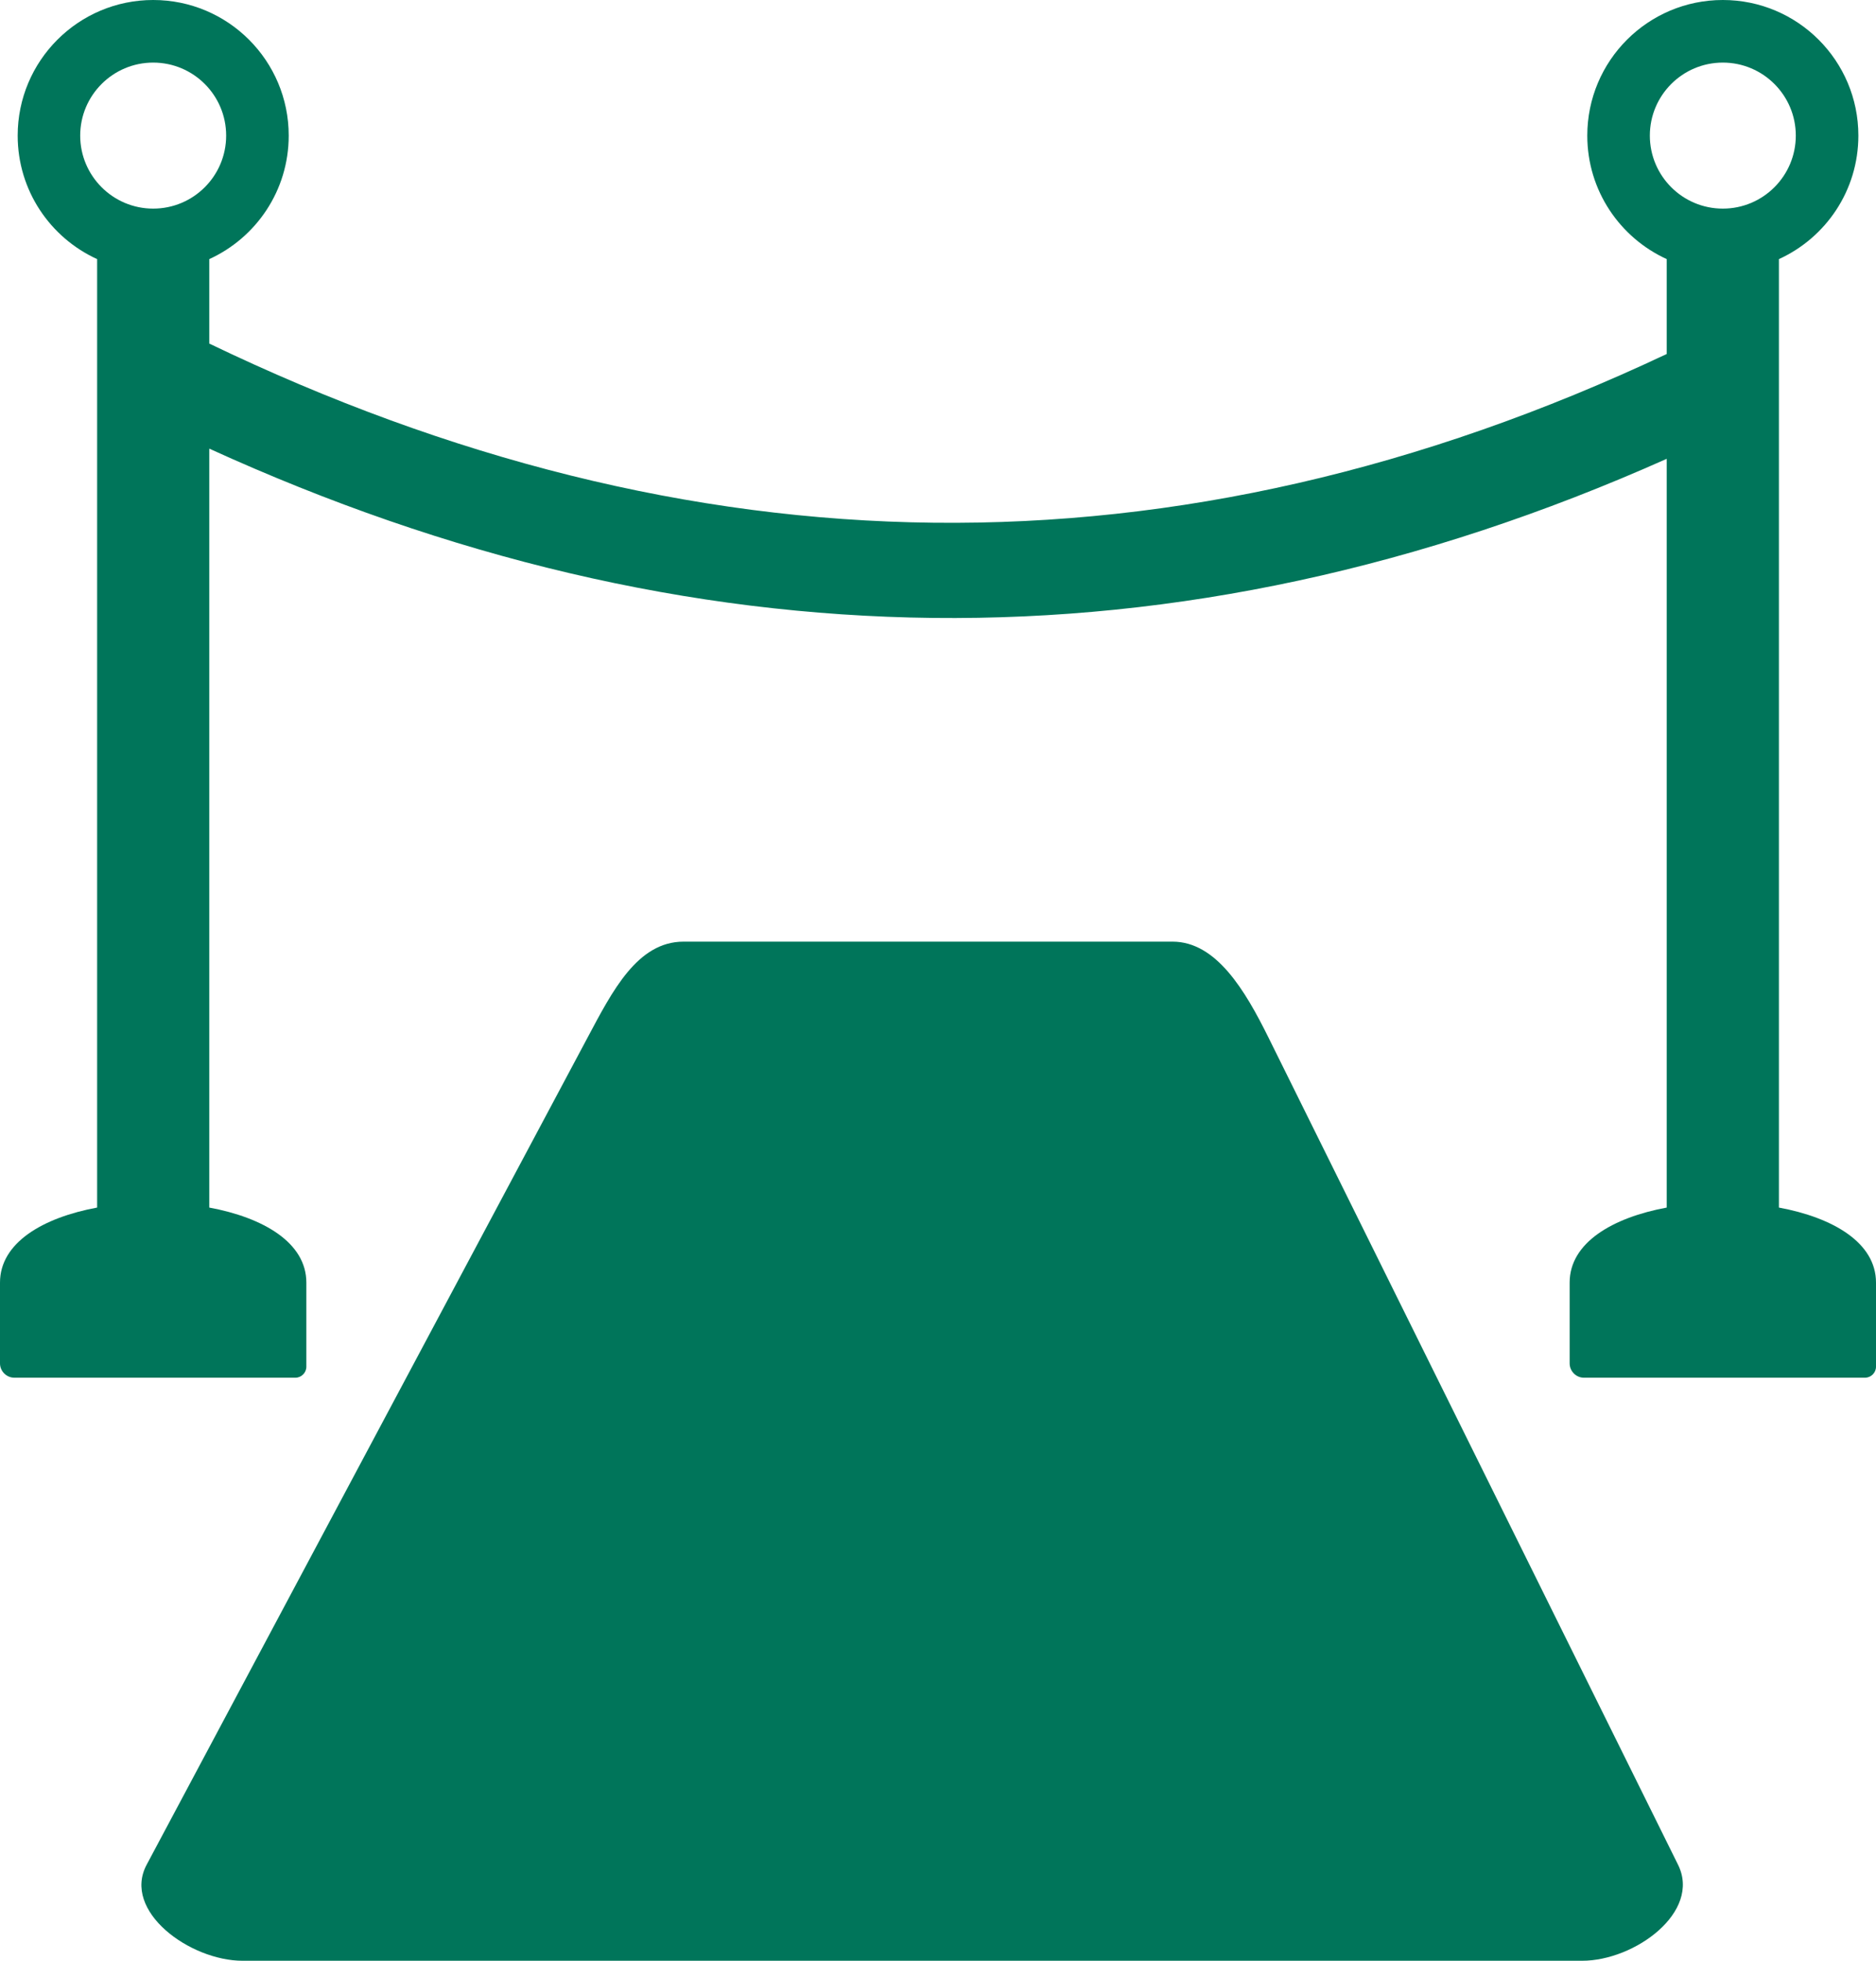
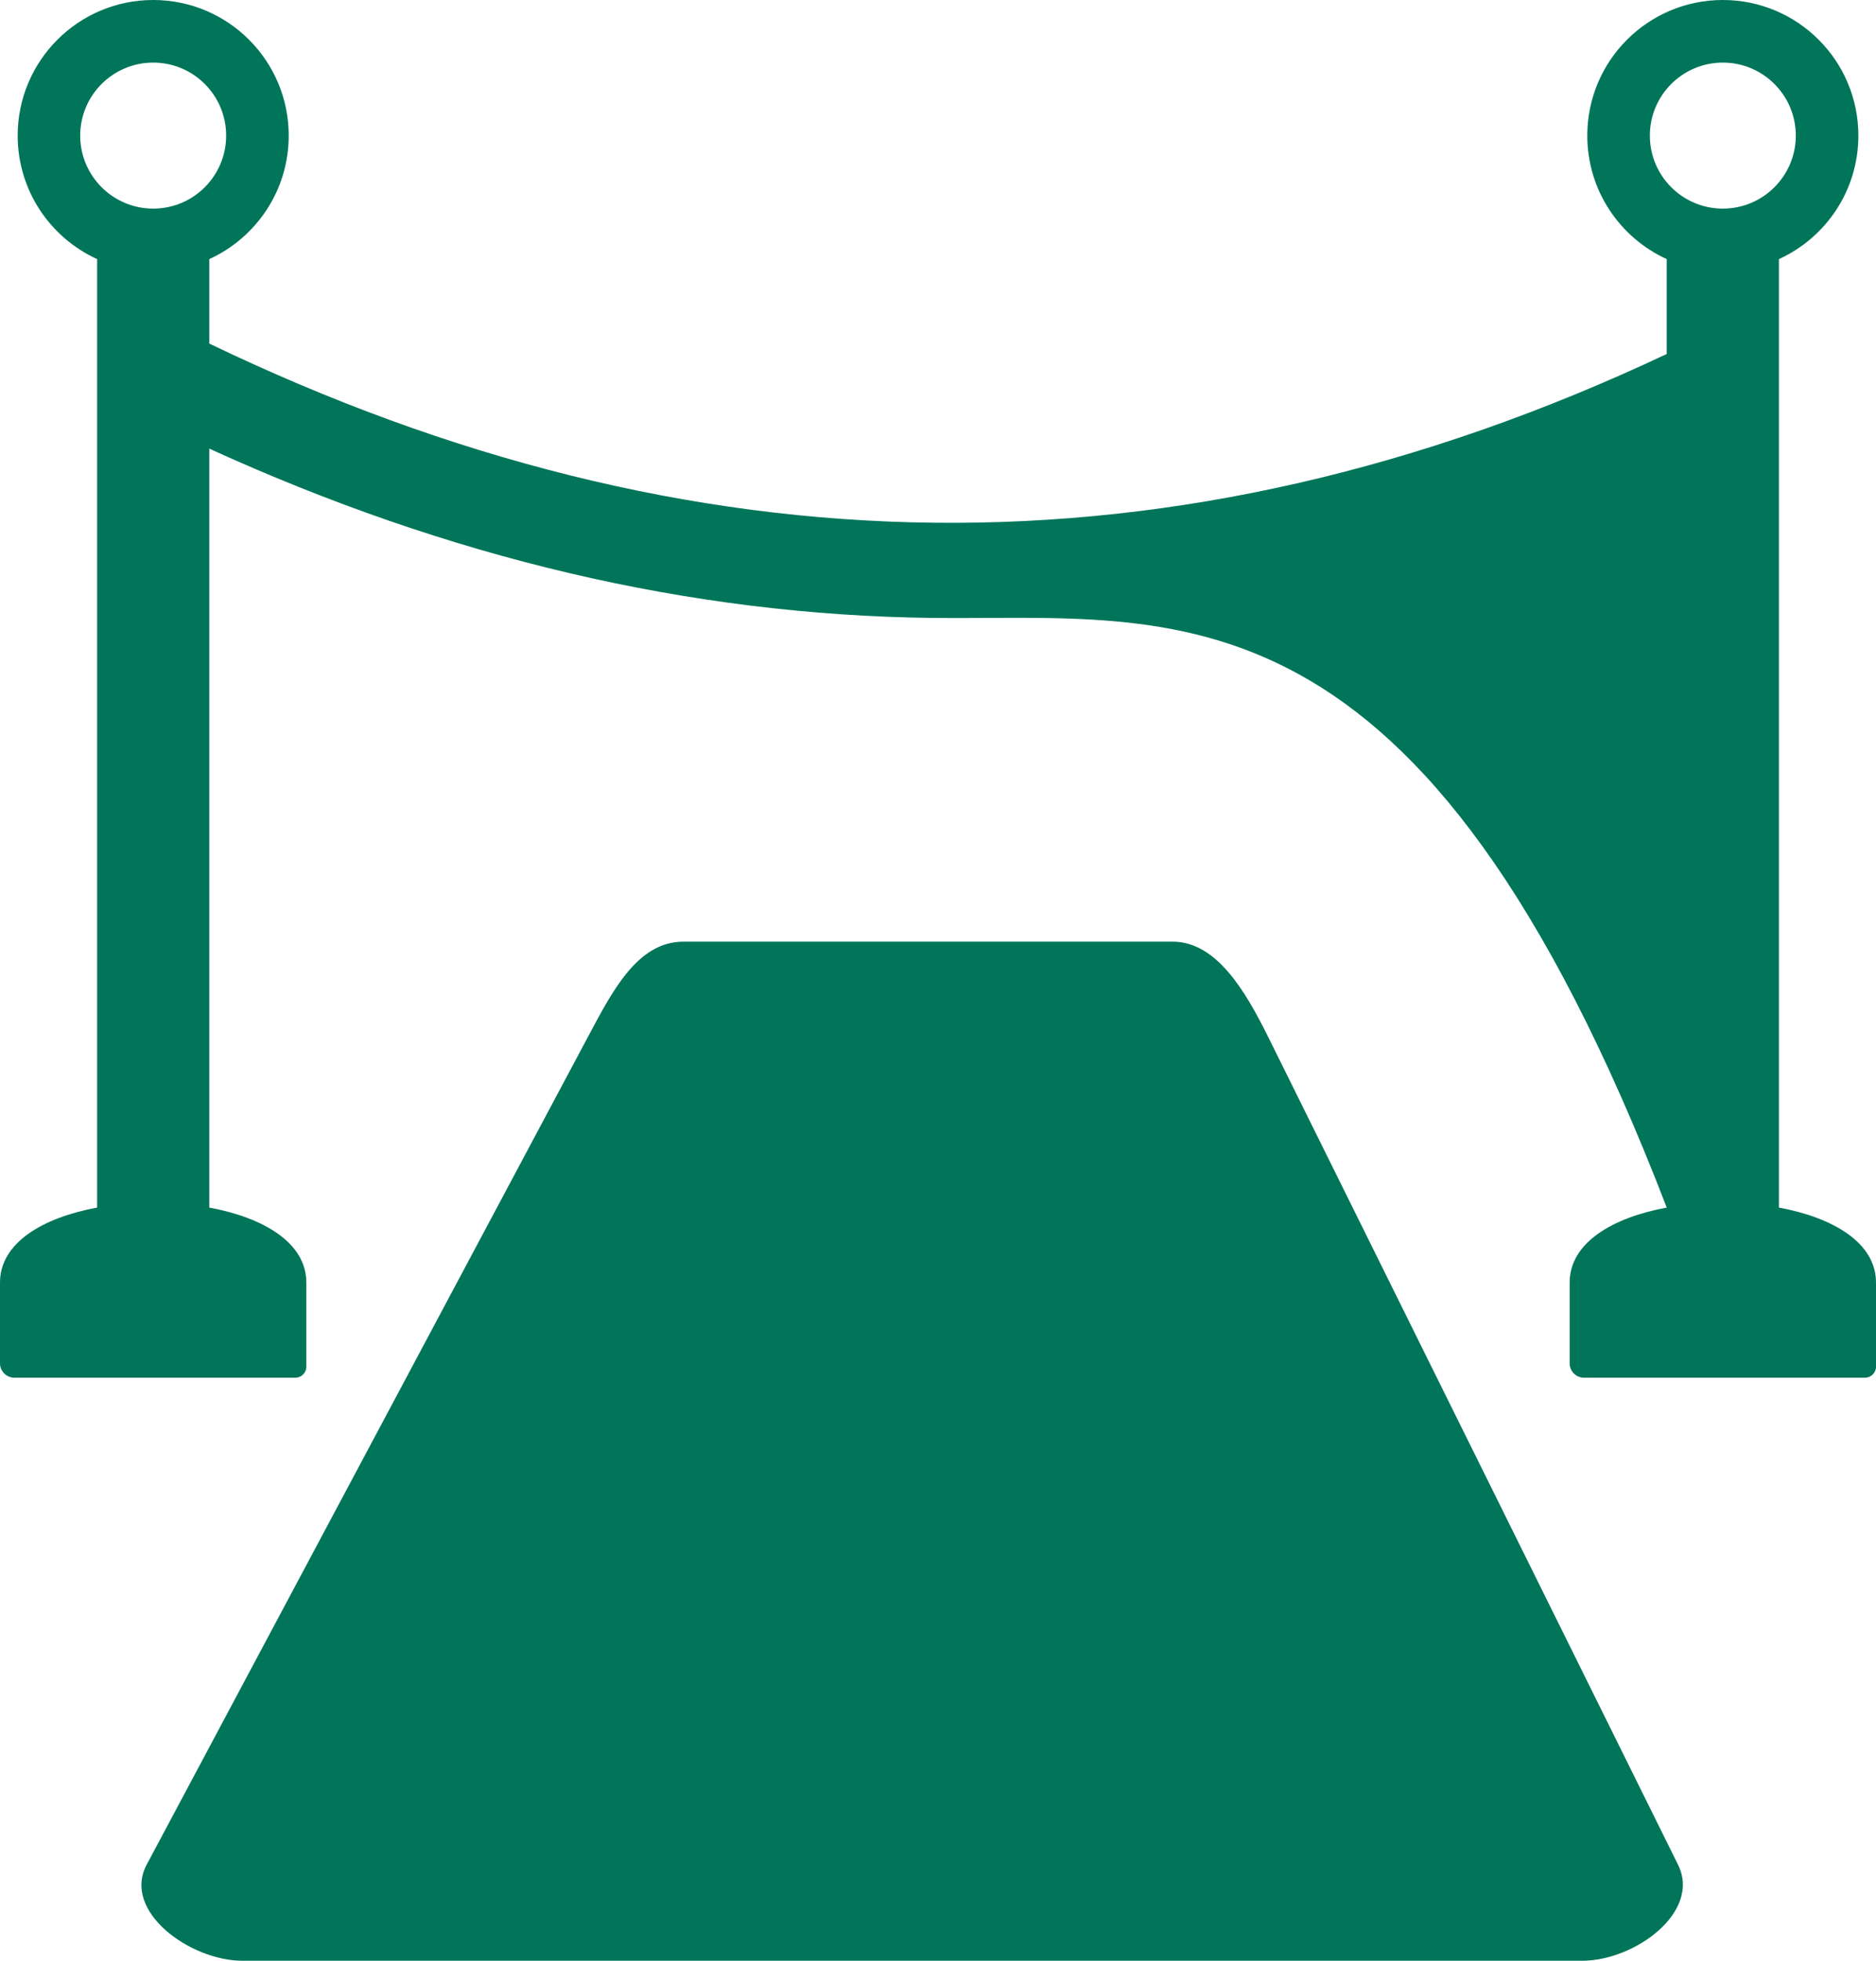
<svg xmlns="http://www.w3.org/2000/svg" viewBox="0 0 40.00 41.79" data-guides="{&quot;vertical&quot;:[],&quot;horizontal&quot;:[]}">
-   <path fill="#00755a" stroke="none" fill-opacity="1" stroke-width="1" stroke-opacity="1" clip-rule="evenodd" fill-rule="evenodd" text-rendering="geometricprecision" id="tSvge8fd807cd" title="Path 9" d="M37.93 5.522C37.93 12.259 37.93 18.997 37.93 25.735C39.08 25.948 40 26.481 40 27.334C40 27.932 40 28.53 40 29.128C40 29.254 39.894 29.361 39.767 29.361C37.769 29.361 35.77 29.361 33.771 29.361C33.606 29.361 33.468 29.223 33.468 29.056C33.468 28.482 33.468 27.908 33.468 27.334C33.468 26.481 34.388 25.948 35.538 25.735C35.538 20.416 35.538 15.097 35.538 9.778C30.291 12.118 25.075 13.227 19.888 13.169C14.702 13.11 9.561 11.886 4.462 9.561C4.462 14.952 4.462 20.343 4.462 25.735C5.612 25.948 6.532 26.481 6.532 27.334C6.532 27.932 6.532 28.53 6.532 29.128C6.532 29.254 6.426 29.361 6.3 29.361C4.301 29.361 2.303 29.361 0.305 29.361C0.139 29.361 0 29.223 0 29.056C0 28.482 0 27.908 0 27.334C0 26.481 0.921 25.948 2.071 25.735C2.071 18.997 2.071 12.259 2.071 5.522C1.071 5.066 0.377 4.06 0.377 2.89C0.377 1.294 1.671 0 3.266 0C4.863 0 6.156 1.294 6.156 2.89C6.156 4.06 5.462 5.066 4.462 5.522C4.462 6.122 4.462 6.722 4.462 7.322C9.581 9.784 14.728 11.082 19.904 11.14C25.068 11.198 30.278 10.024 35.538 7.544C35.538 6.87 35.538 6.196 35.538 5.522C34.539 5.066 33.844 4.06 33.844 2.89C33.844 1.294 35.138 0 36.734 0C38.33 0 39.624 1.294 39.624 2.89C39.624 4.06 38.93 5.066 37.93 5.522ZM5.173 41.787C14.693 41.787 24.213 41.787 33.733 41.787C34.858 41.787 36.278 40.747 35.779 39.74C32.868 33.864 29.957 27.989 27.047 22.113C26.548 21.106 25.933 20.068 25.001 20.068C21.526 20.068 18.05 20.068 14.575 20.068C13.589 20.068 13.056 21.123 12.528 22.113C9.395 27.989 6.261 33.864 3.127 39.74C2.599 40.73 4.048 41.787 5.173 41.787ZM3.266 1.334C4.126 1.334 4.822 2.031 4.822 2.89C4.822 3.749 4.126 4.446 3.266 4.446C2.408 4.446 1.71 3.749 1.71 2.89C1.71 2.031 2.408 1.334 3.266 1.334ZM36.734 1.334C37.593 1.334 38.29 2.031 38.29 2.89C38.29 3.749 37.593 4.446 36.734 4.446C35.875 4.446 35.178 3.749 35.178 2.89C35.178 2.031 35.875 1.334 36.734 1.334Z" />
+   <path fill="#00755a" stroke="none" fill-opacity="1" stroke-width="1" stroke-opacity="1" clip-rule="evenodd" fill-rule="evenodd" text-rendering="geometricprecision" id="tSvge8fd807cd" title="Path 9" d="M37.93 5.522C37.93 12.259 37.93 18.997 37.93 25.735C39.08 25.948 40 26.481 40 27.334C40 27.932 40 28.53 40 29.128C40 29.254 39.894 29.361 39.767 29.361C37.769 29.361 35.77 29.361 33.771 29.361C33.606 29.361 33.468 29.223 33.468 29.056C33.468 28.482 33.468 27.908 33.468 27.334C33.468 26.481 34.388 25.948 35.538 25.735C30.291 12.118 25.075 13.227 19.888 13.169C14.702 13.11 9.561 11.886 4.462 9.561C4.462 14.952 4.462 20.343 4.462 25.735C5.612 25.948 6.532 26.481 6.532 27.334C6.532 27.932 6.532 28.53 6.532 29.128C6.532 29.254 6.426 29.361 6.3 29.361C4.301 29.361 2.303 29.361 0.305 29.361C0.139 29.361 0 29.223 0 29.056C0 28.482 0 27.908 0 27.334C0 26.481 0.921 25.948 2.071 25.735C2.071 18.997 2.071 12.259 2.071 5.522C1.071 5.066 0.377 4.06 0.377 2.89C0.377 1.294 1.671 0 3.266 0C4.863 0 6.156 1.294 6.156 2.89C6.156 4.06 5.462 5.066 4.462 5.522C4.462 6.122 4.462 6.722 4.462 7.322C9.581 9.784 14.728 11.082 19.904 11.14C25.068 11.198 30.278 10.024 35.538 7.544C35.538 6.87 35.538 6.196 35.538 5.522C34.539 5.066 33.844 4.06 33.844 2.89C33.844 1.294 35.138 0 36.734 0C38.33 0 39.624 1.294 39.624 2.89C39.624 4.06 38.93 5.066 37.93 5.522ZM5.173 41.787C14.693 41.787 24.213 41.787 33.733 41.787C34.858 41.787 36.278 40.747 35.779 39.74C32.868 33.864 29.957 27.989 27.047 22.113C26.548 21.106 25.933 20.068 25.001 20.068C21.526 20.068 18.05 20.068 14.575 20.068C13.589 20.068 13.056 21.123 12.528 22.113C9.395 27.989 6.261 33.864 3.127 39.74C2.599 40.73 4.048 41.787 5.173 41.787ZM3.266 1.334C4.126 1.334 4.822 2.031 4.822 2.89C4.822 3.749 4.126 4.446 3.266 4.446C2.408 4.446 1.71 3.749 1.71 2.89C1.71 2.031 2.408 1.334 3.266 1.334ZM36.734 1.334C37.593 1.334 38.29 2.031 38.29 2.89C38.29 3.749 37.593 4.446 36.734 4.446C35.875 4.446 35.178 3.749 35.178 2.89C35.178 2.031 35.875 1.334 36.734 1.334Z" />
  <defs />
</svg>